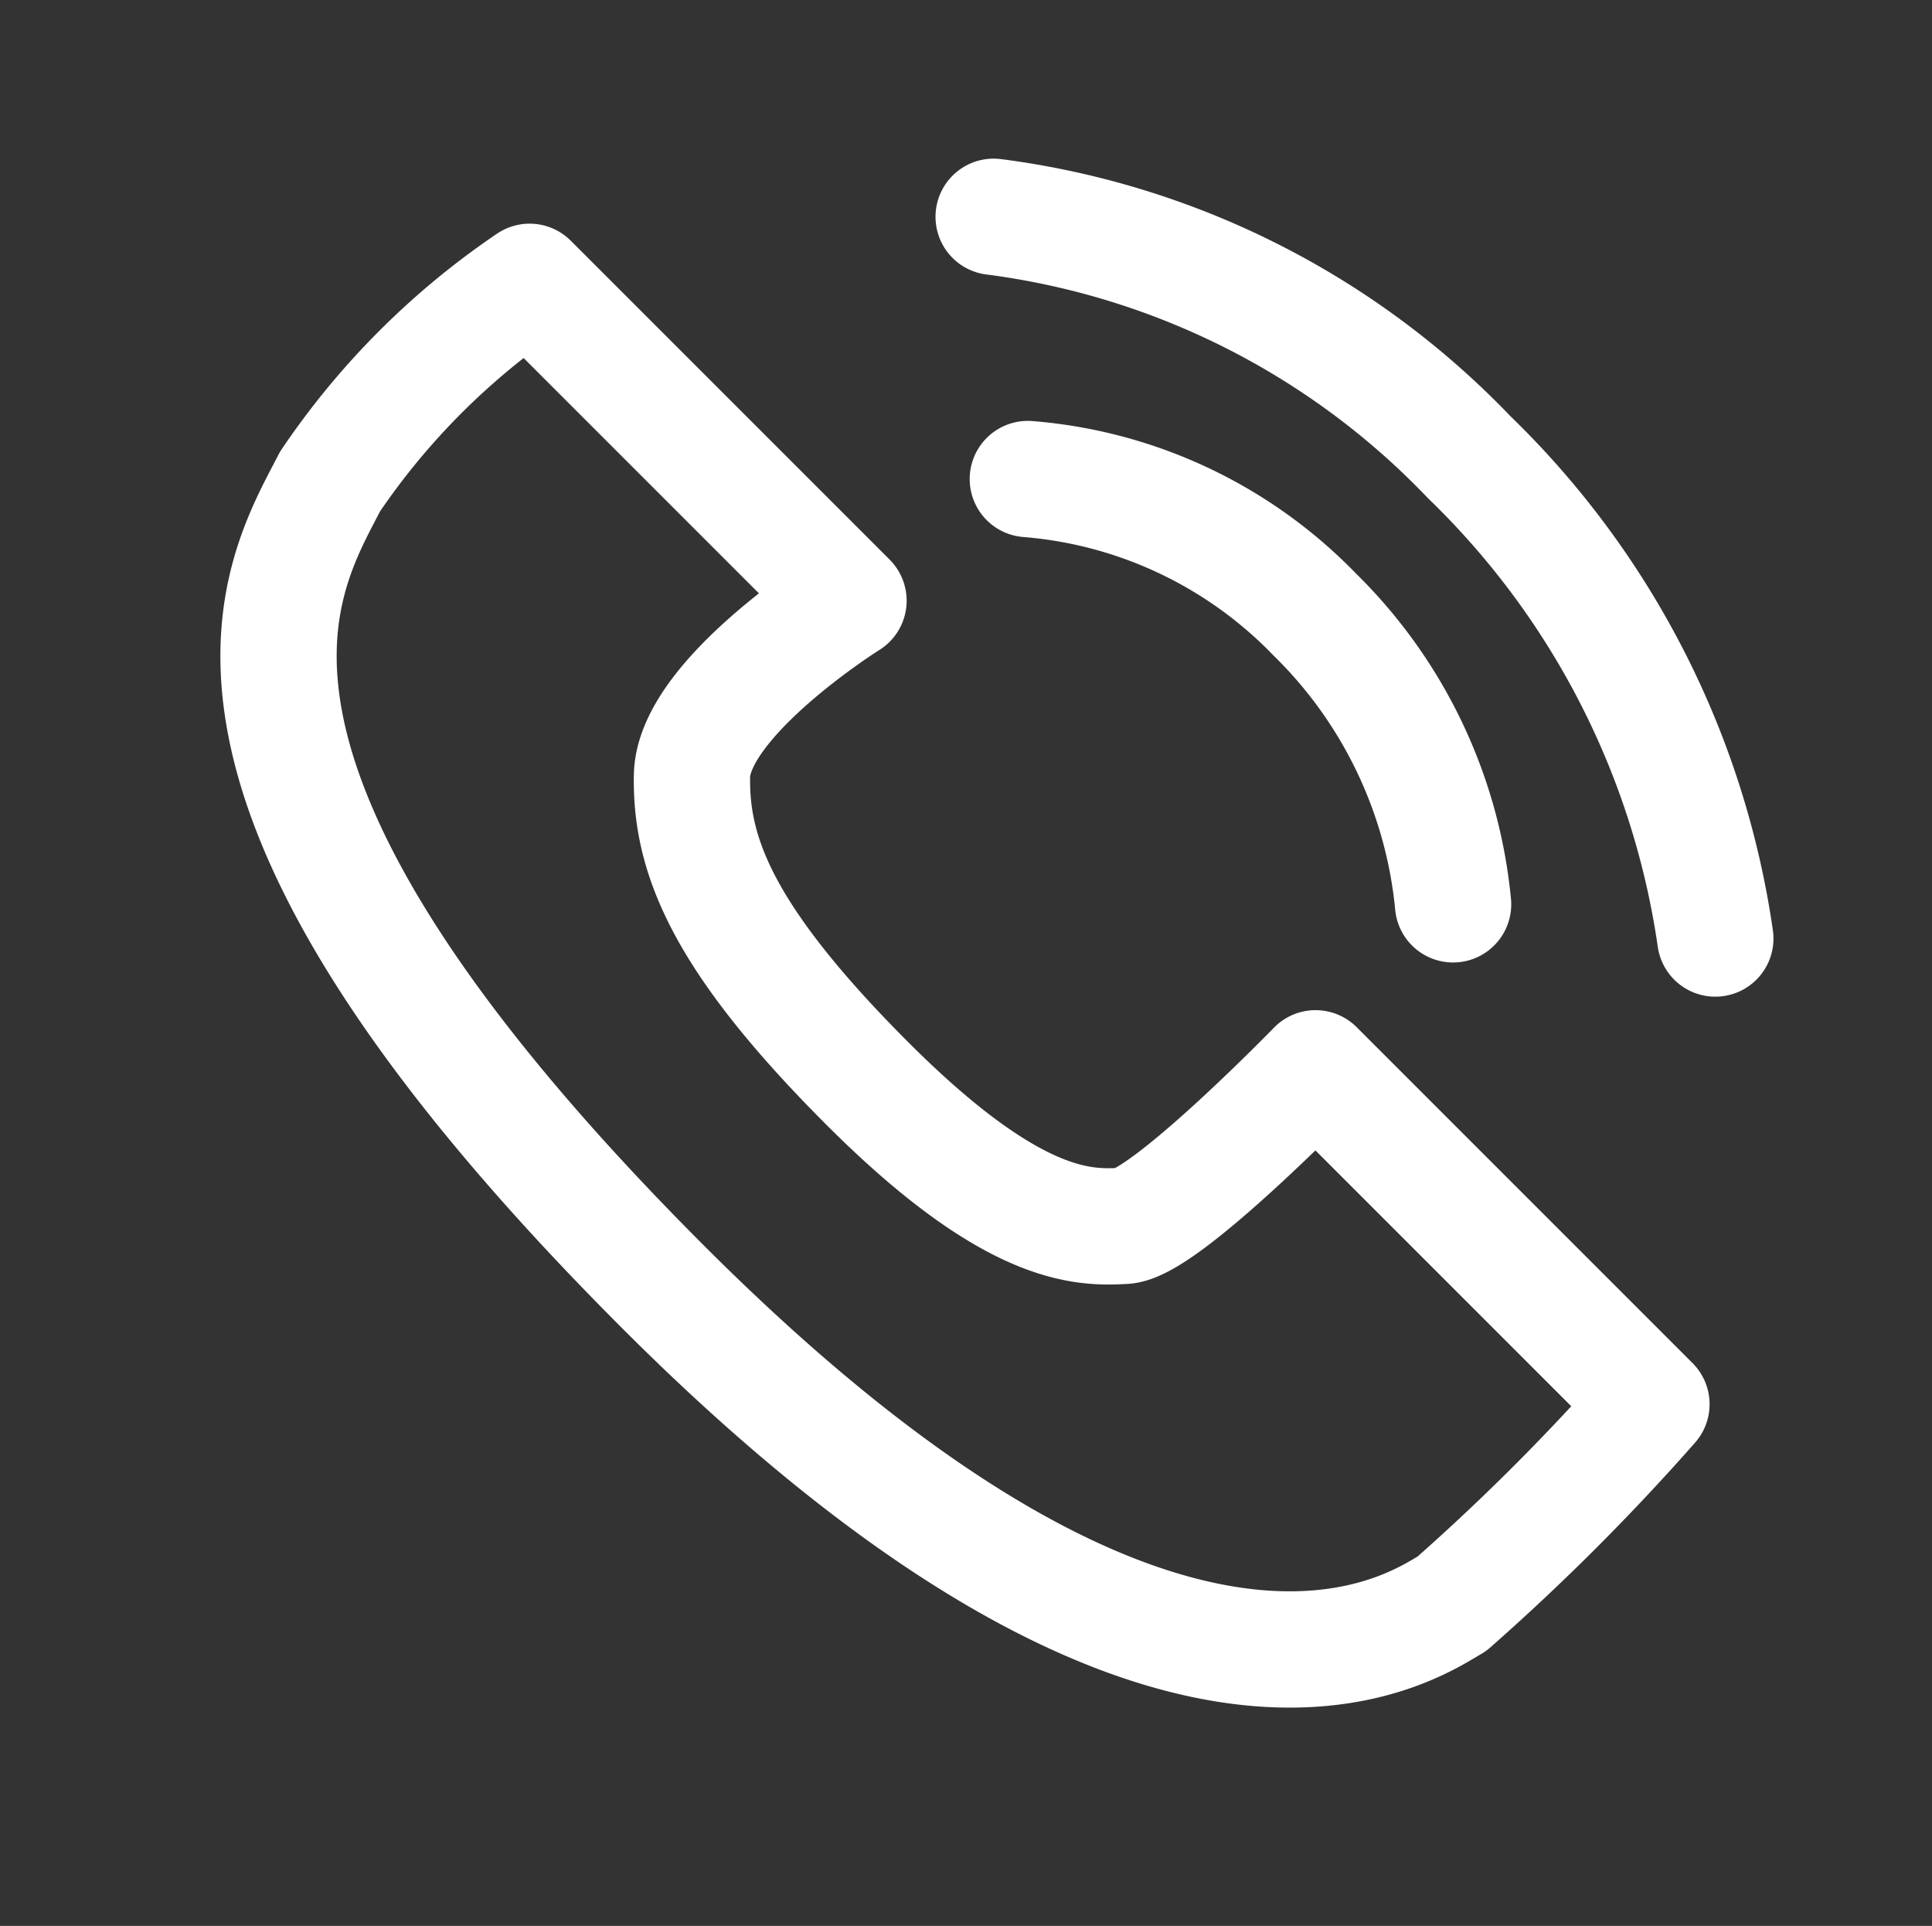
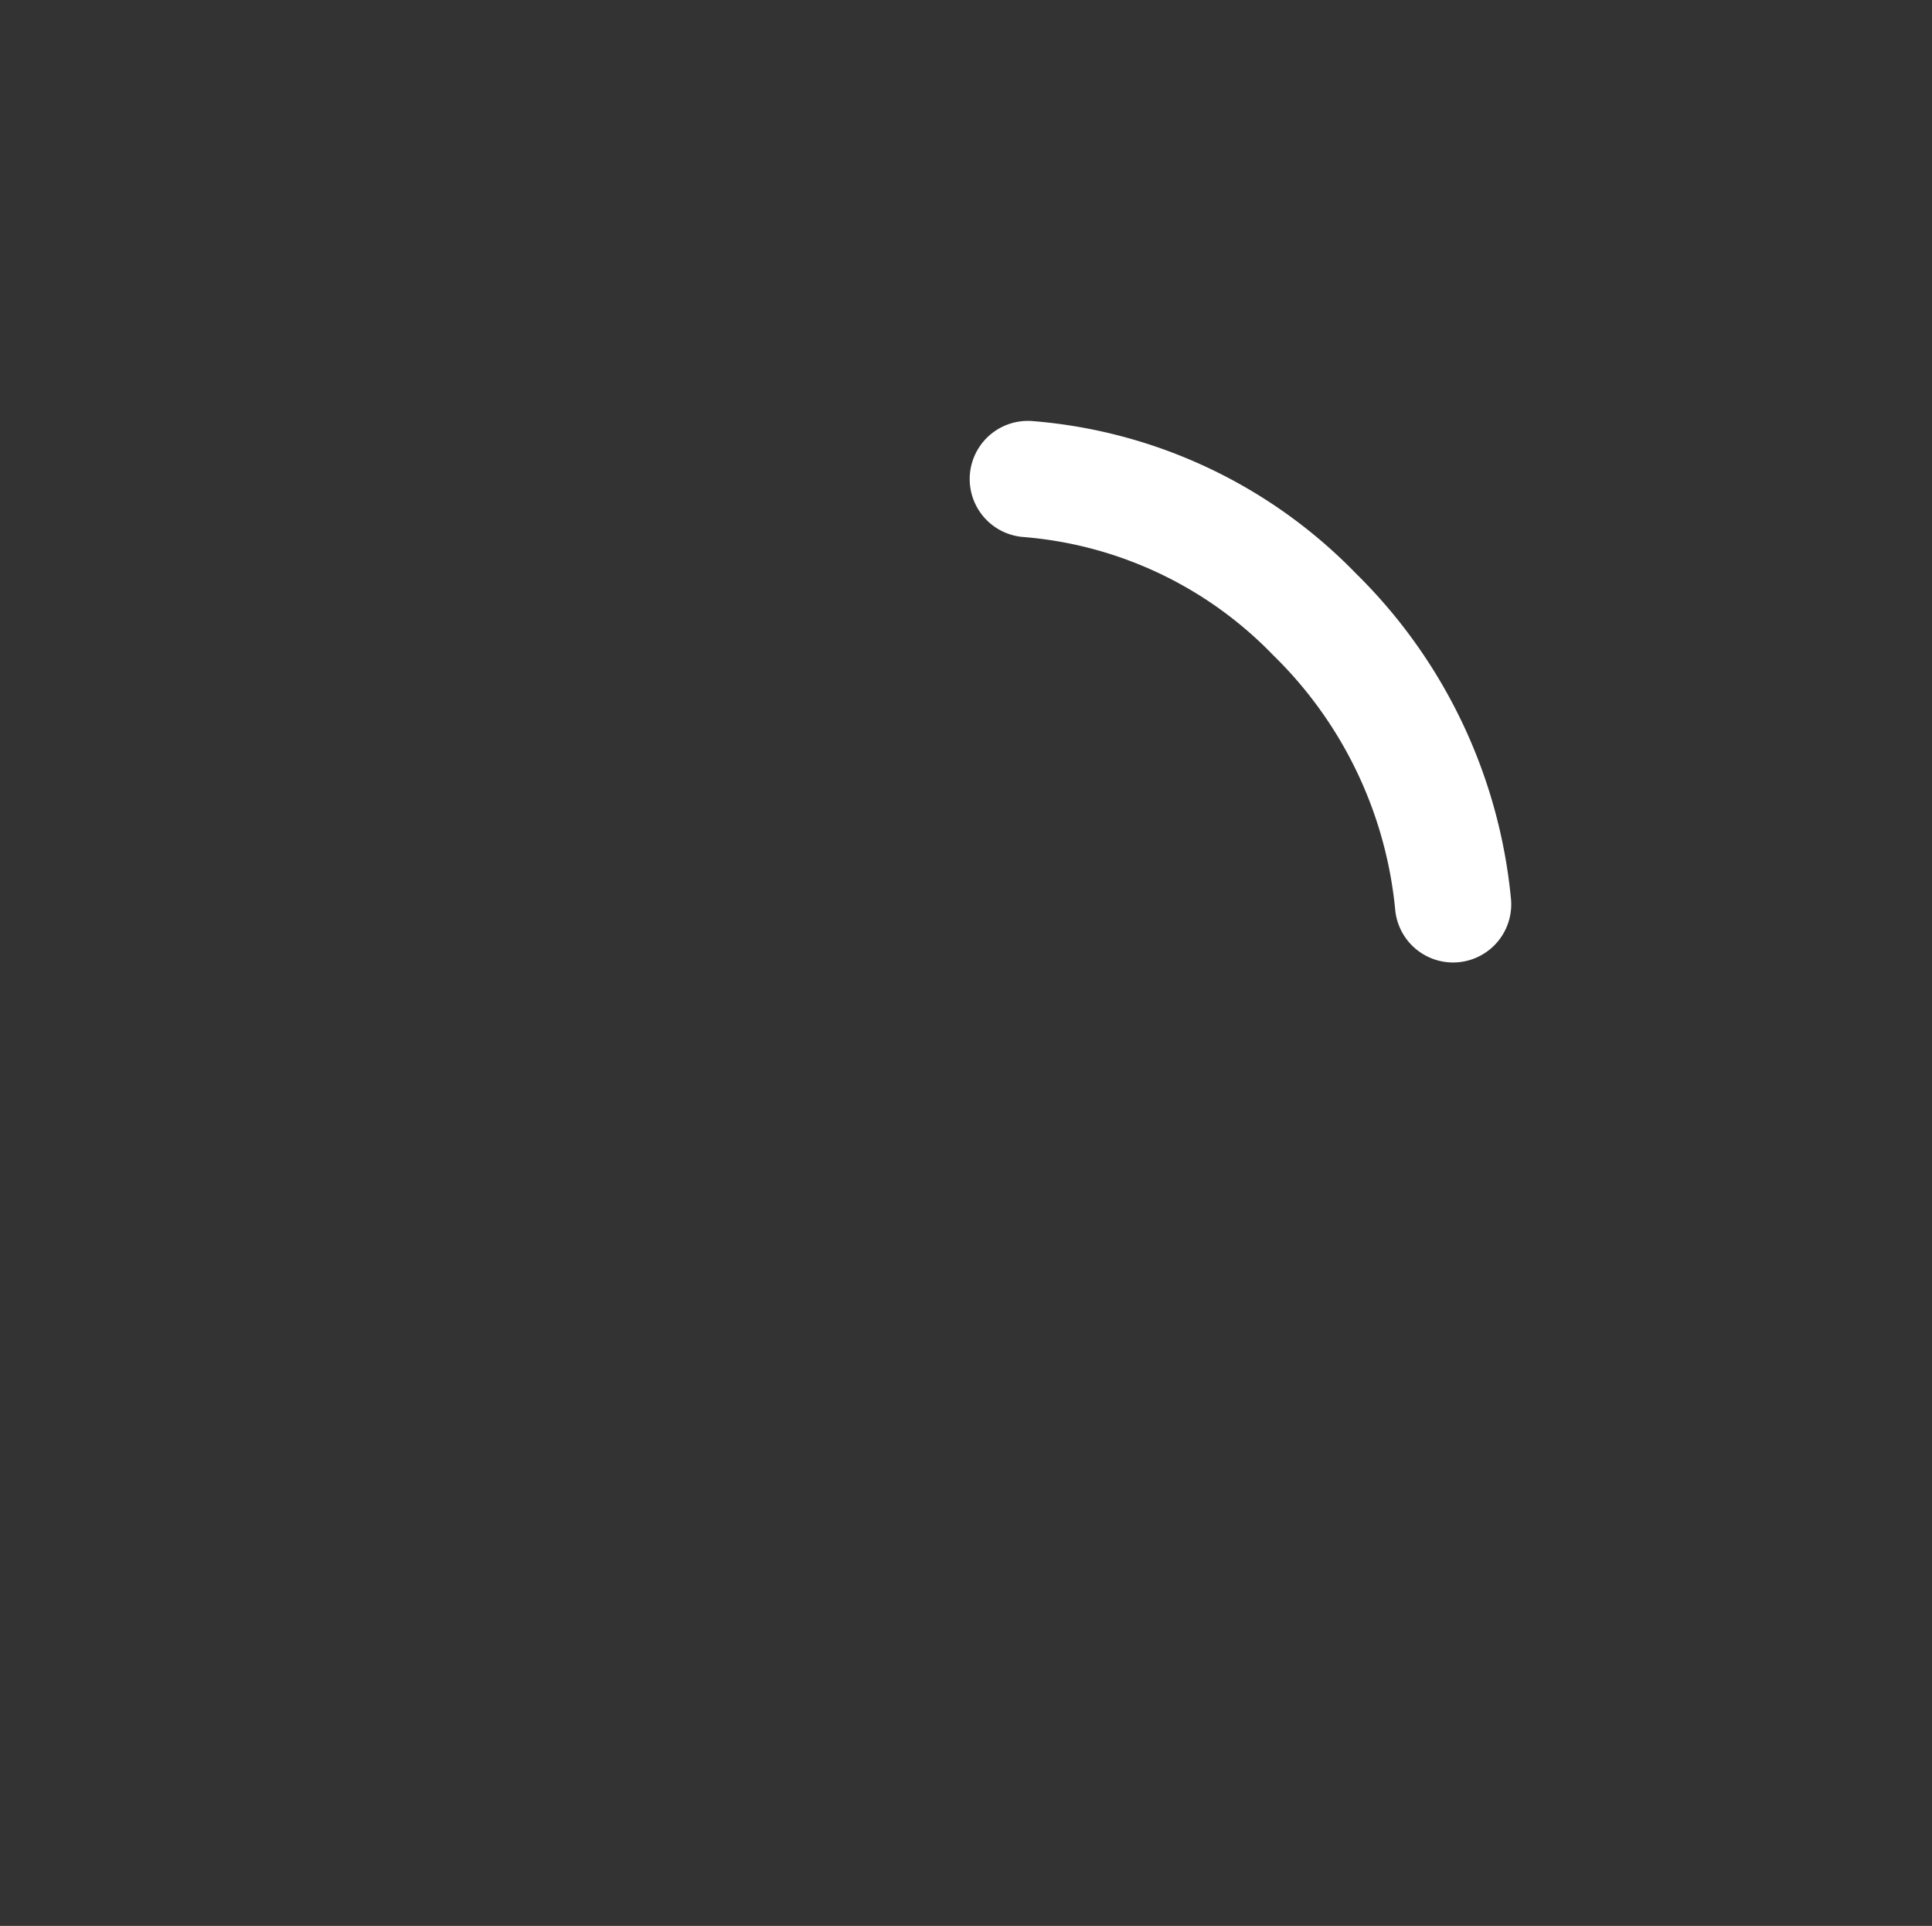
<svg xmlns="http://www.w3.org/2000/svg" width="33.23" height="33.122" viewBox="0 0 33.23 33.122">
  <rect x="0" y="0" width="33.23" height="33.122" fill="#333333" stroke="none" />
  <g id="Gruppe_2581" data-name="Gruppe 2581" transform="translate(-244.723 -869.181)">
    <g id="Gruppe_1298" data-name="Gruppe 1298" transform="translate(246.161 870.887)">
-       <path id="Pfad_55" data-name="Pfad 55" d="M.255,4.855C.828,6.647,1.675,10.6,14.109,10.6s13.235-5,13.438-5.74a38.335,38.335,0,0,0,0-4.854h-8.17s.054,3.724-.411,4.243-1.3,1.394-4.857,1.393S9.171,5,8.238,4.035,8.01,0,8.01,0H.254A12.8,12.8,0,0,0,.255,4.855Z" transform="translate(7.492 2.961) rotate(45)" fill="none" stroke="#fff" stroke-linecap="round" stroke-linejoin="round" stroke-width="2" />
      <path id="Pfad_56" data-name="Pfad 56" d="M0,1.842A7.718,7.718,0,0,1,5.133,0a8.056,8.056,0,0,1,5.211,1.842" transform="translate(17.543 5.23) rotate(45)" fill="none" stroke="#fff" stroke-linecap="round" stroke-width="2" />
-       <path id="Pfad_57" data-name="Pfad 57" d="M0,2.86A13.743,13.743,0,0,1,8.71,0a14.365,14.365,0,0,1,8.844,2.86" transform="translate(17.675 0) rotate(45)" fill="none" stroke="#fff" stroke-linecap="round" stroke-width="2" />
    </g>
  </g>
</svg>